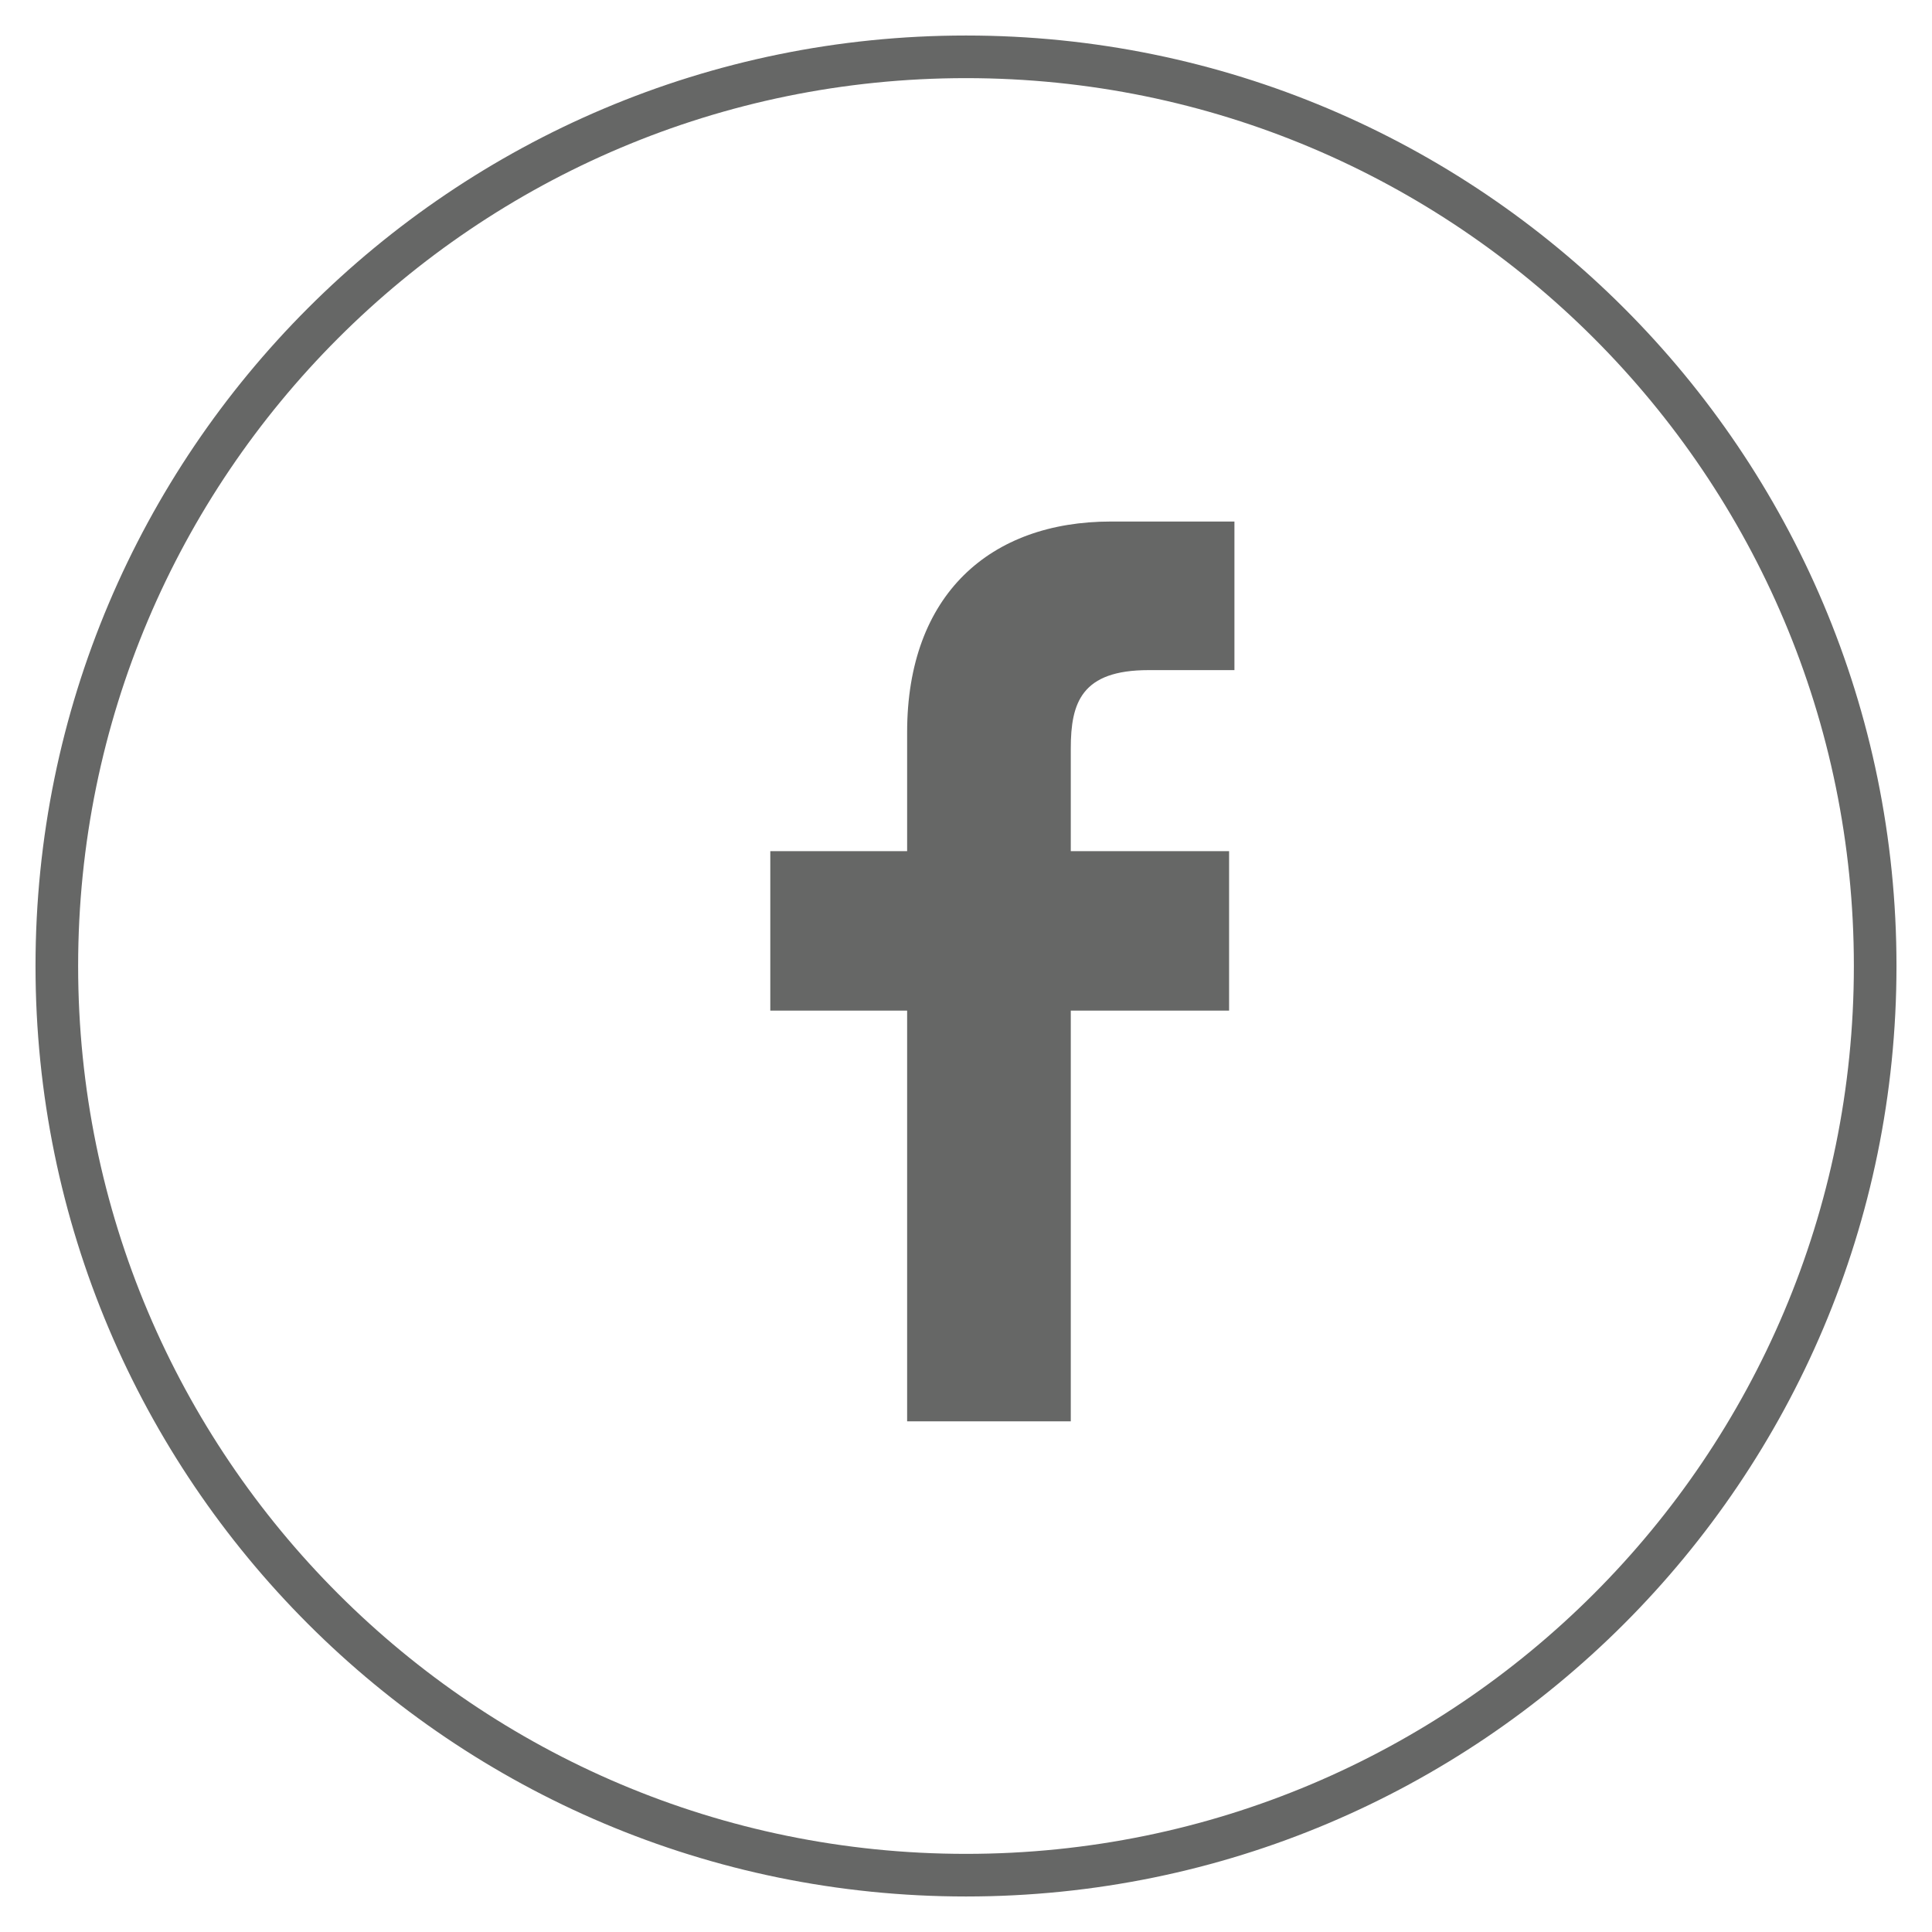
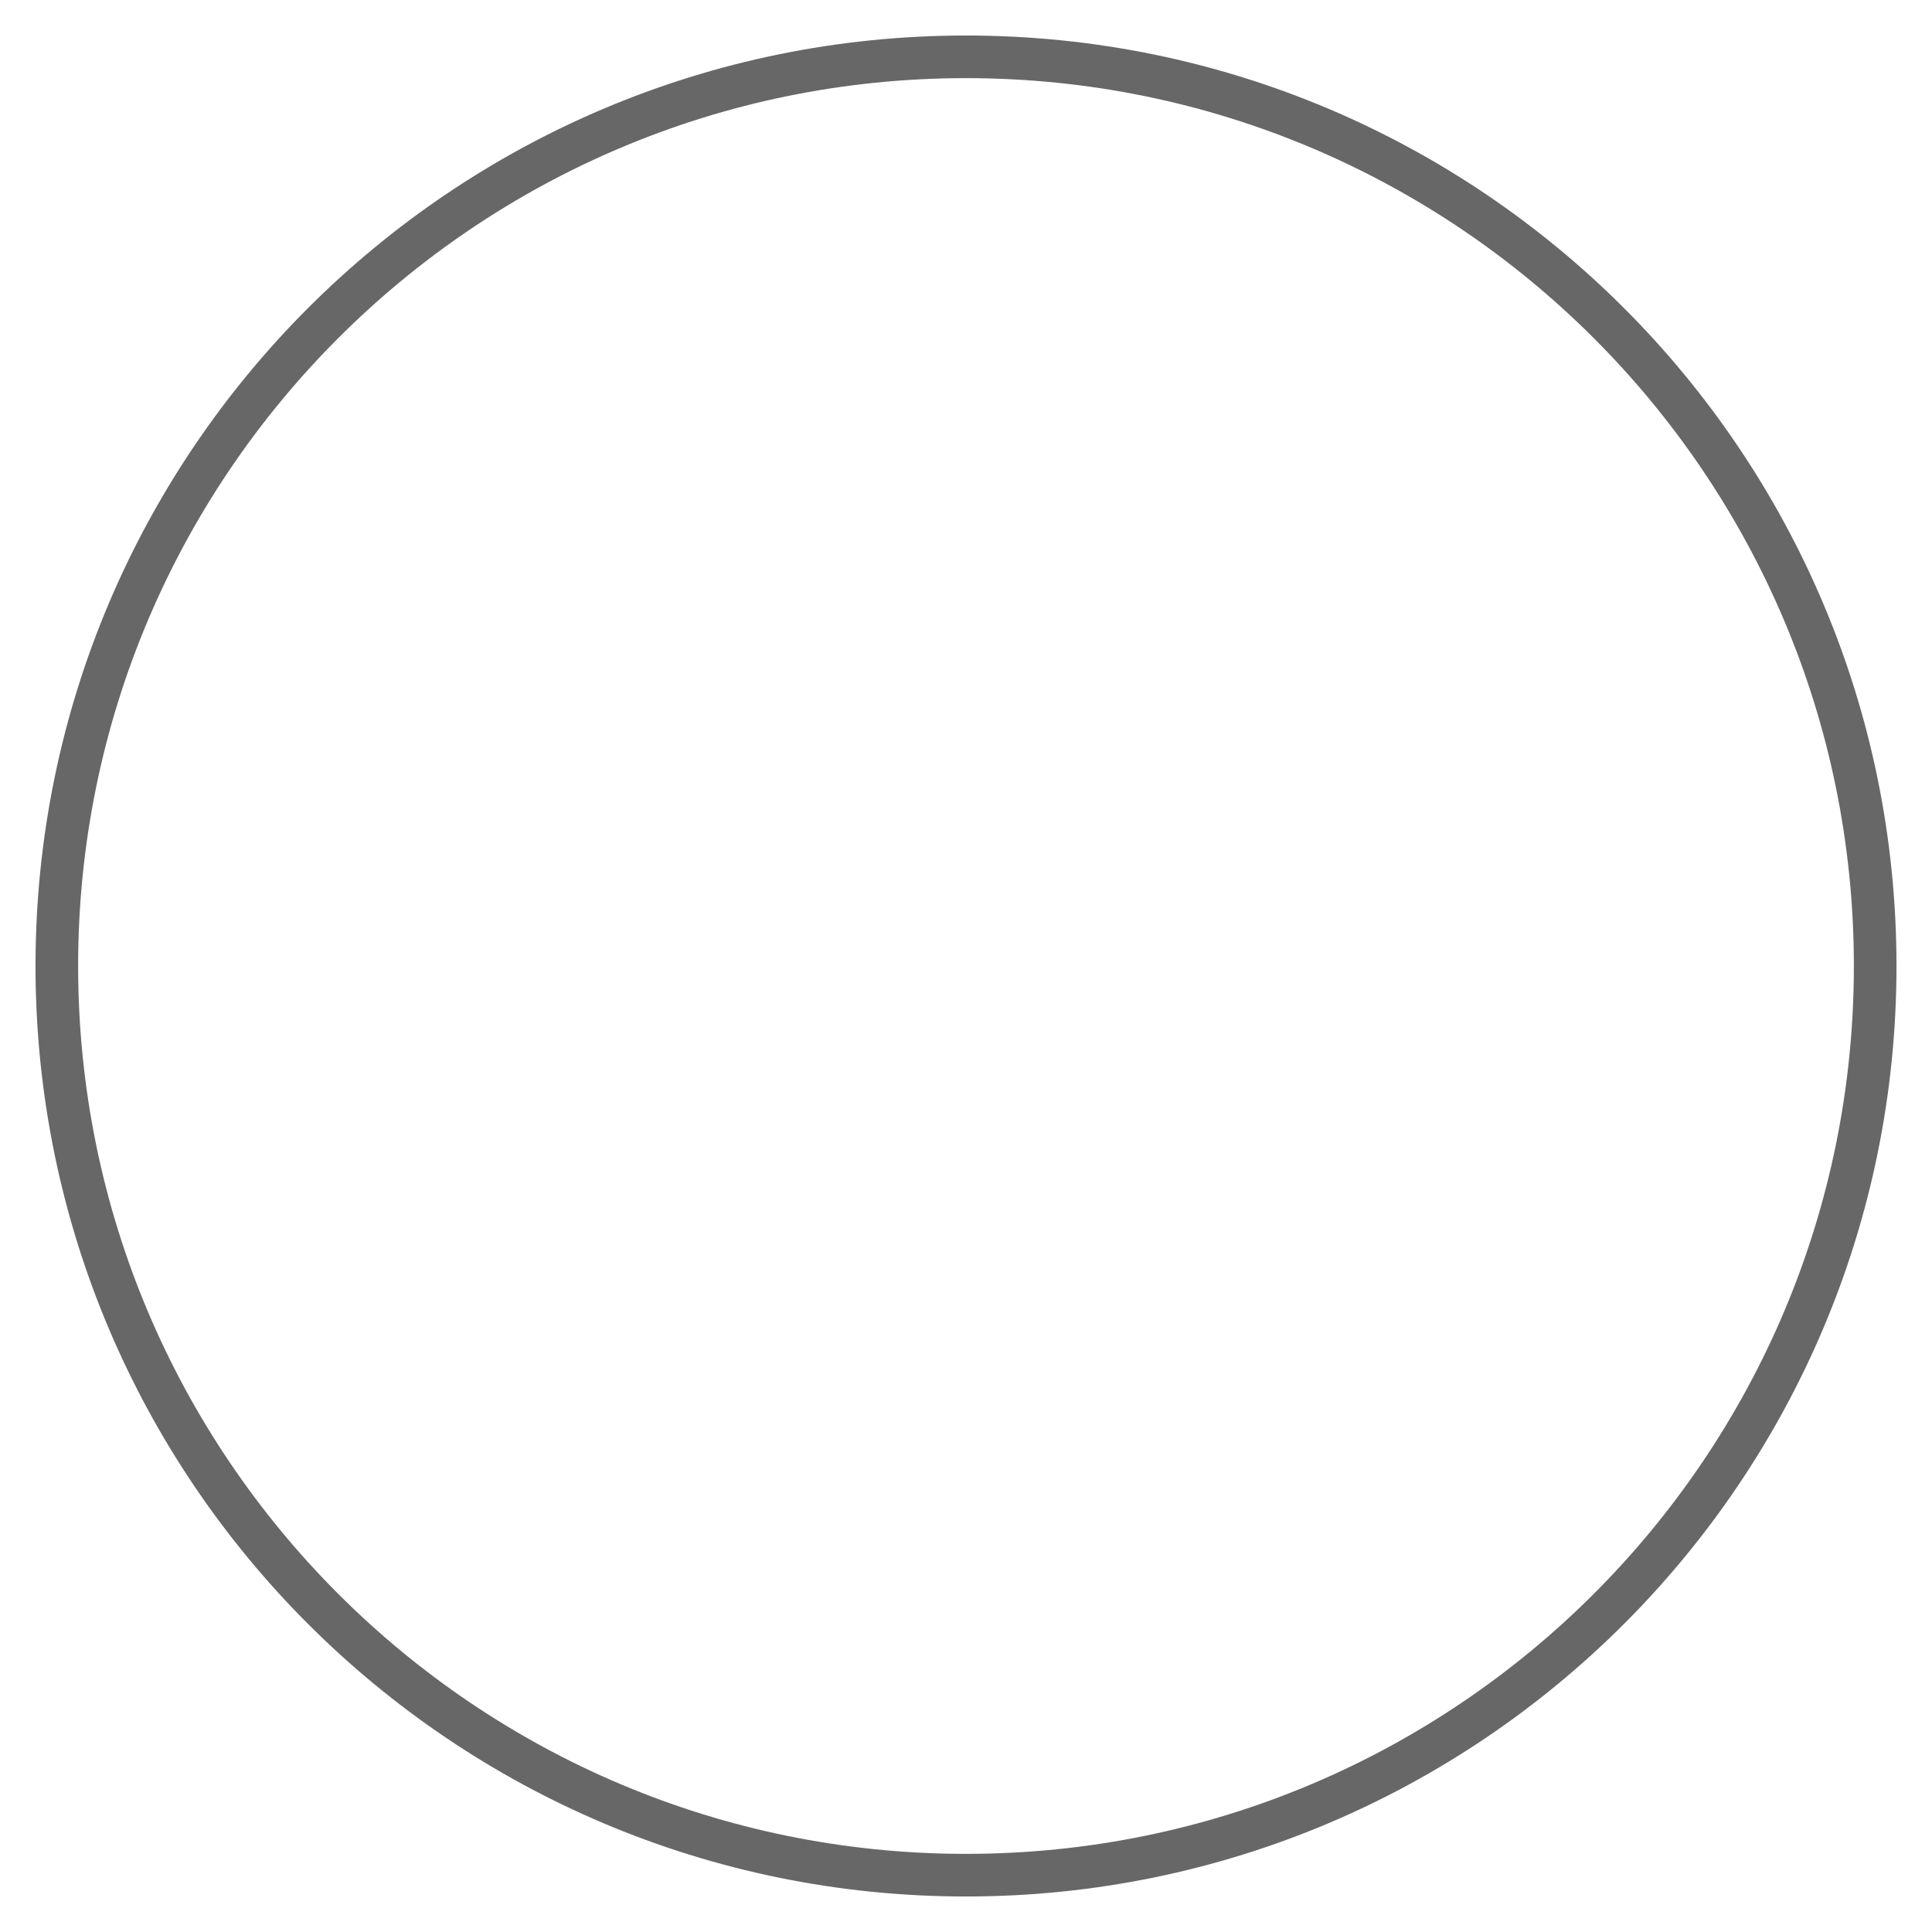
<svg xmlns="http://www.w3.org/2000/svg" width="34" height="34" viewBox="0 0 34 34" fill="none">
  <path d="M17 1C8.163 1 1 8.163 1 17C1 25.837 8.163 33 17 33C25.837 33 33 25.837 33 17C33 8.163 25.837 1 17 1Z" stroke="#666766" stroke-width="0.75" stroke-miterlimit="10" />
-   <path d="M21.677 11.793H20.213C19.033 11.793 18.844 12.364 18.844 13.172V14.979H21.63V17.785H18.844V25.013H15.964V17.785H13.556V14.979H15.964V12.887C15.964 10.462 17.427 9.178 19.552 9.178H21.724V11.793H21.677Z" fill="#666766" />
</svg>